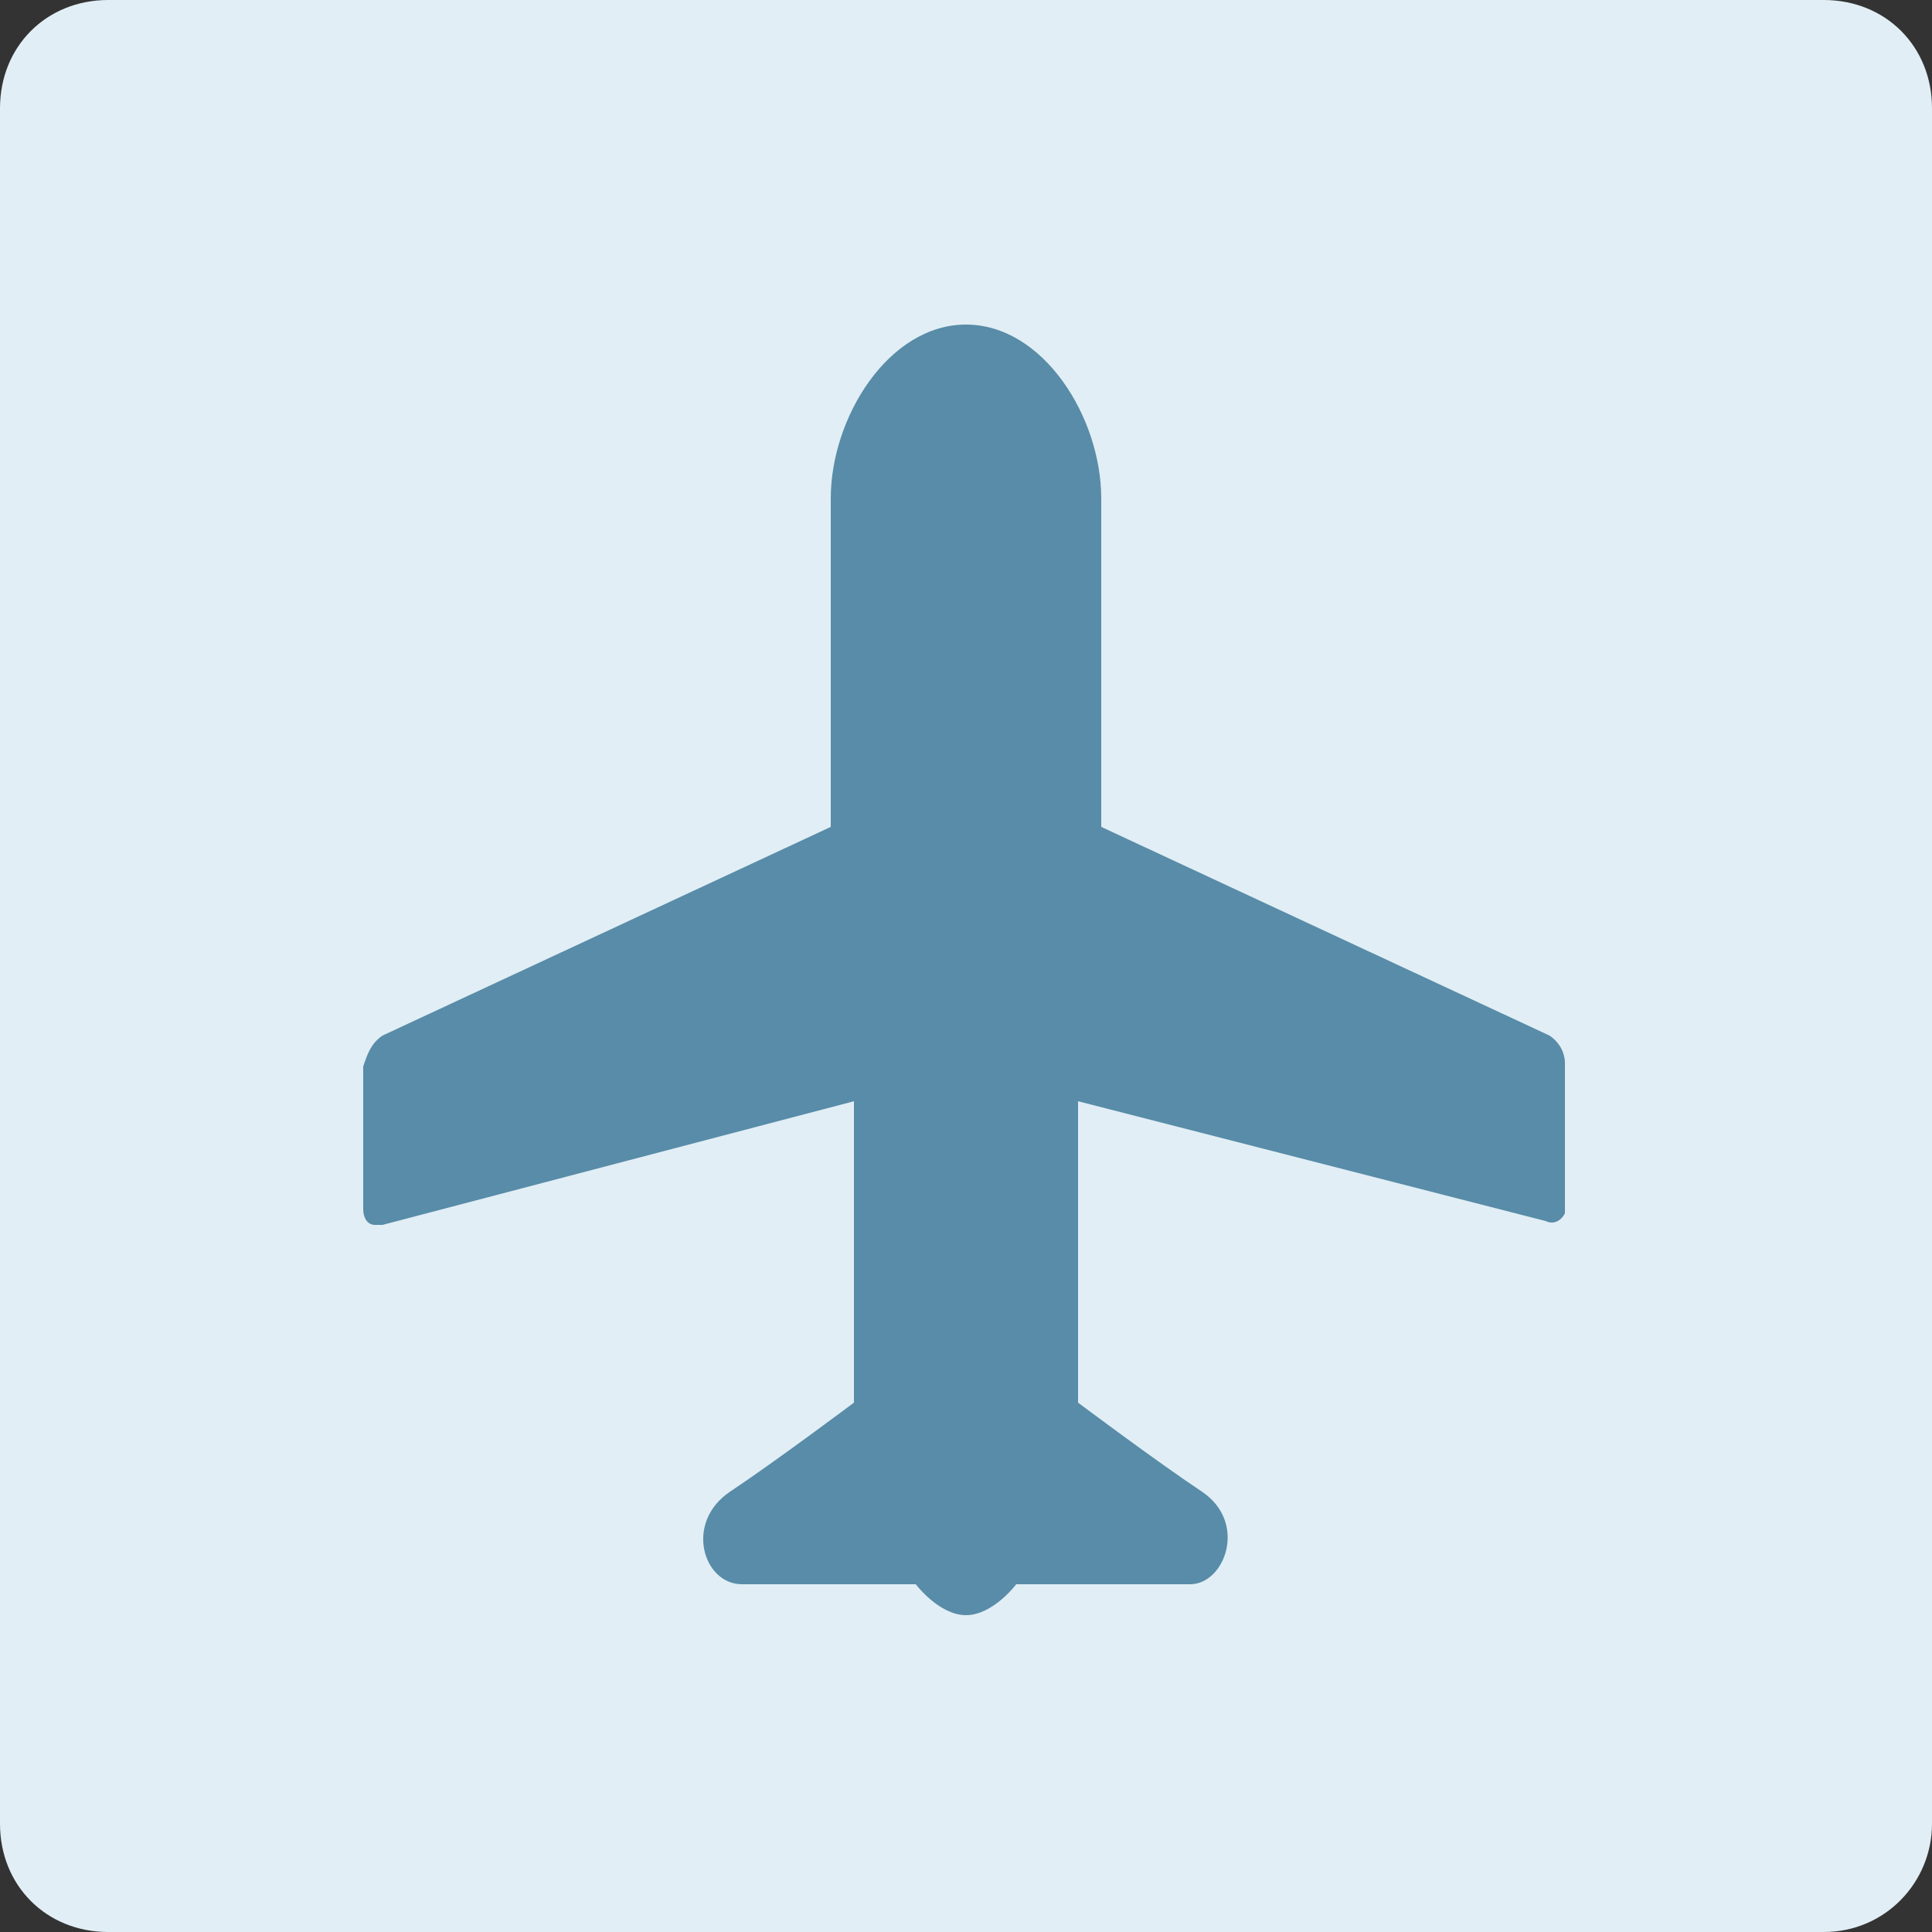
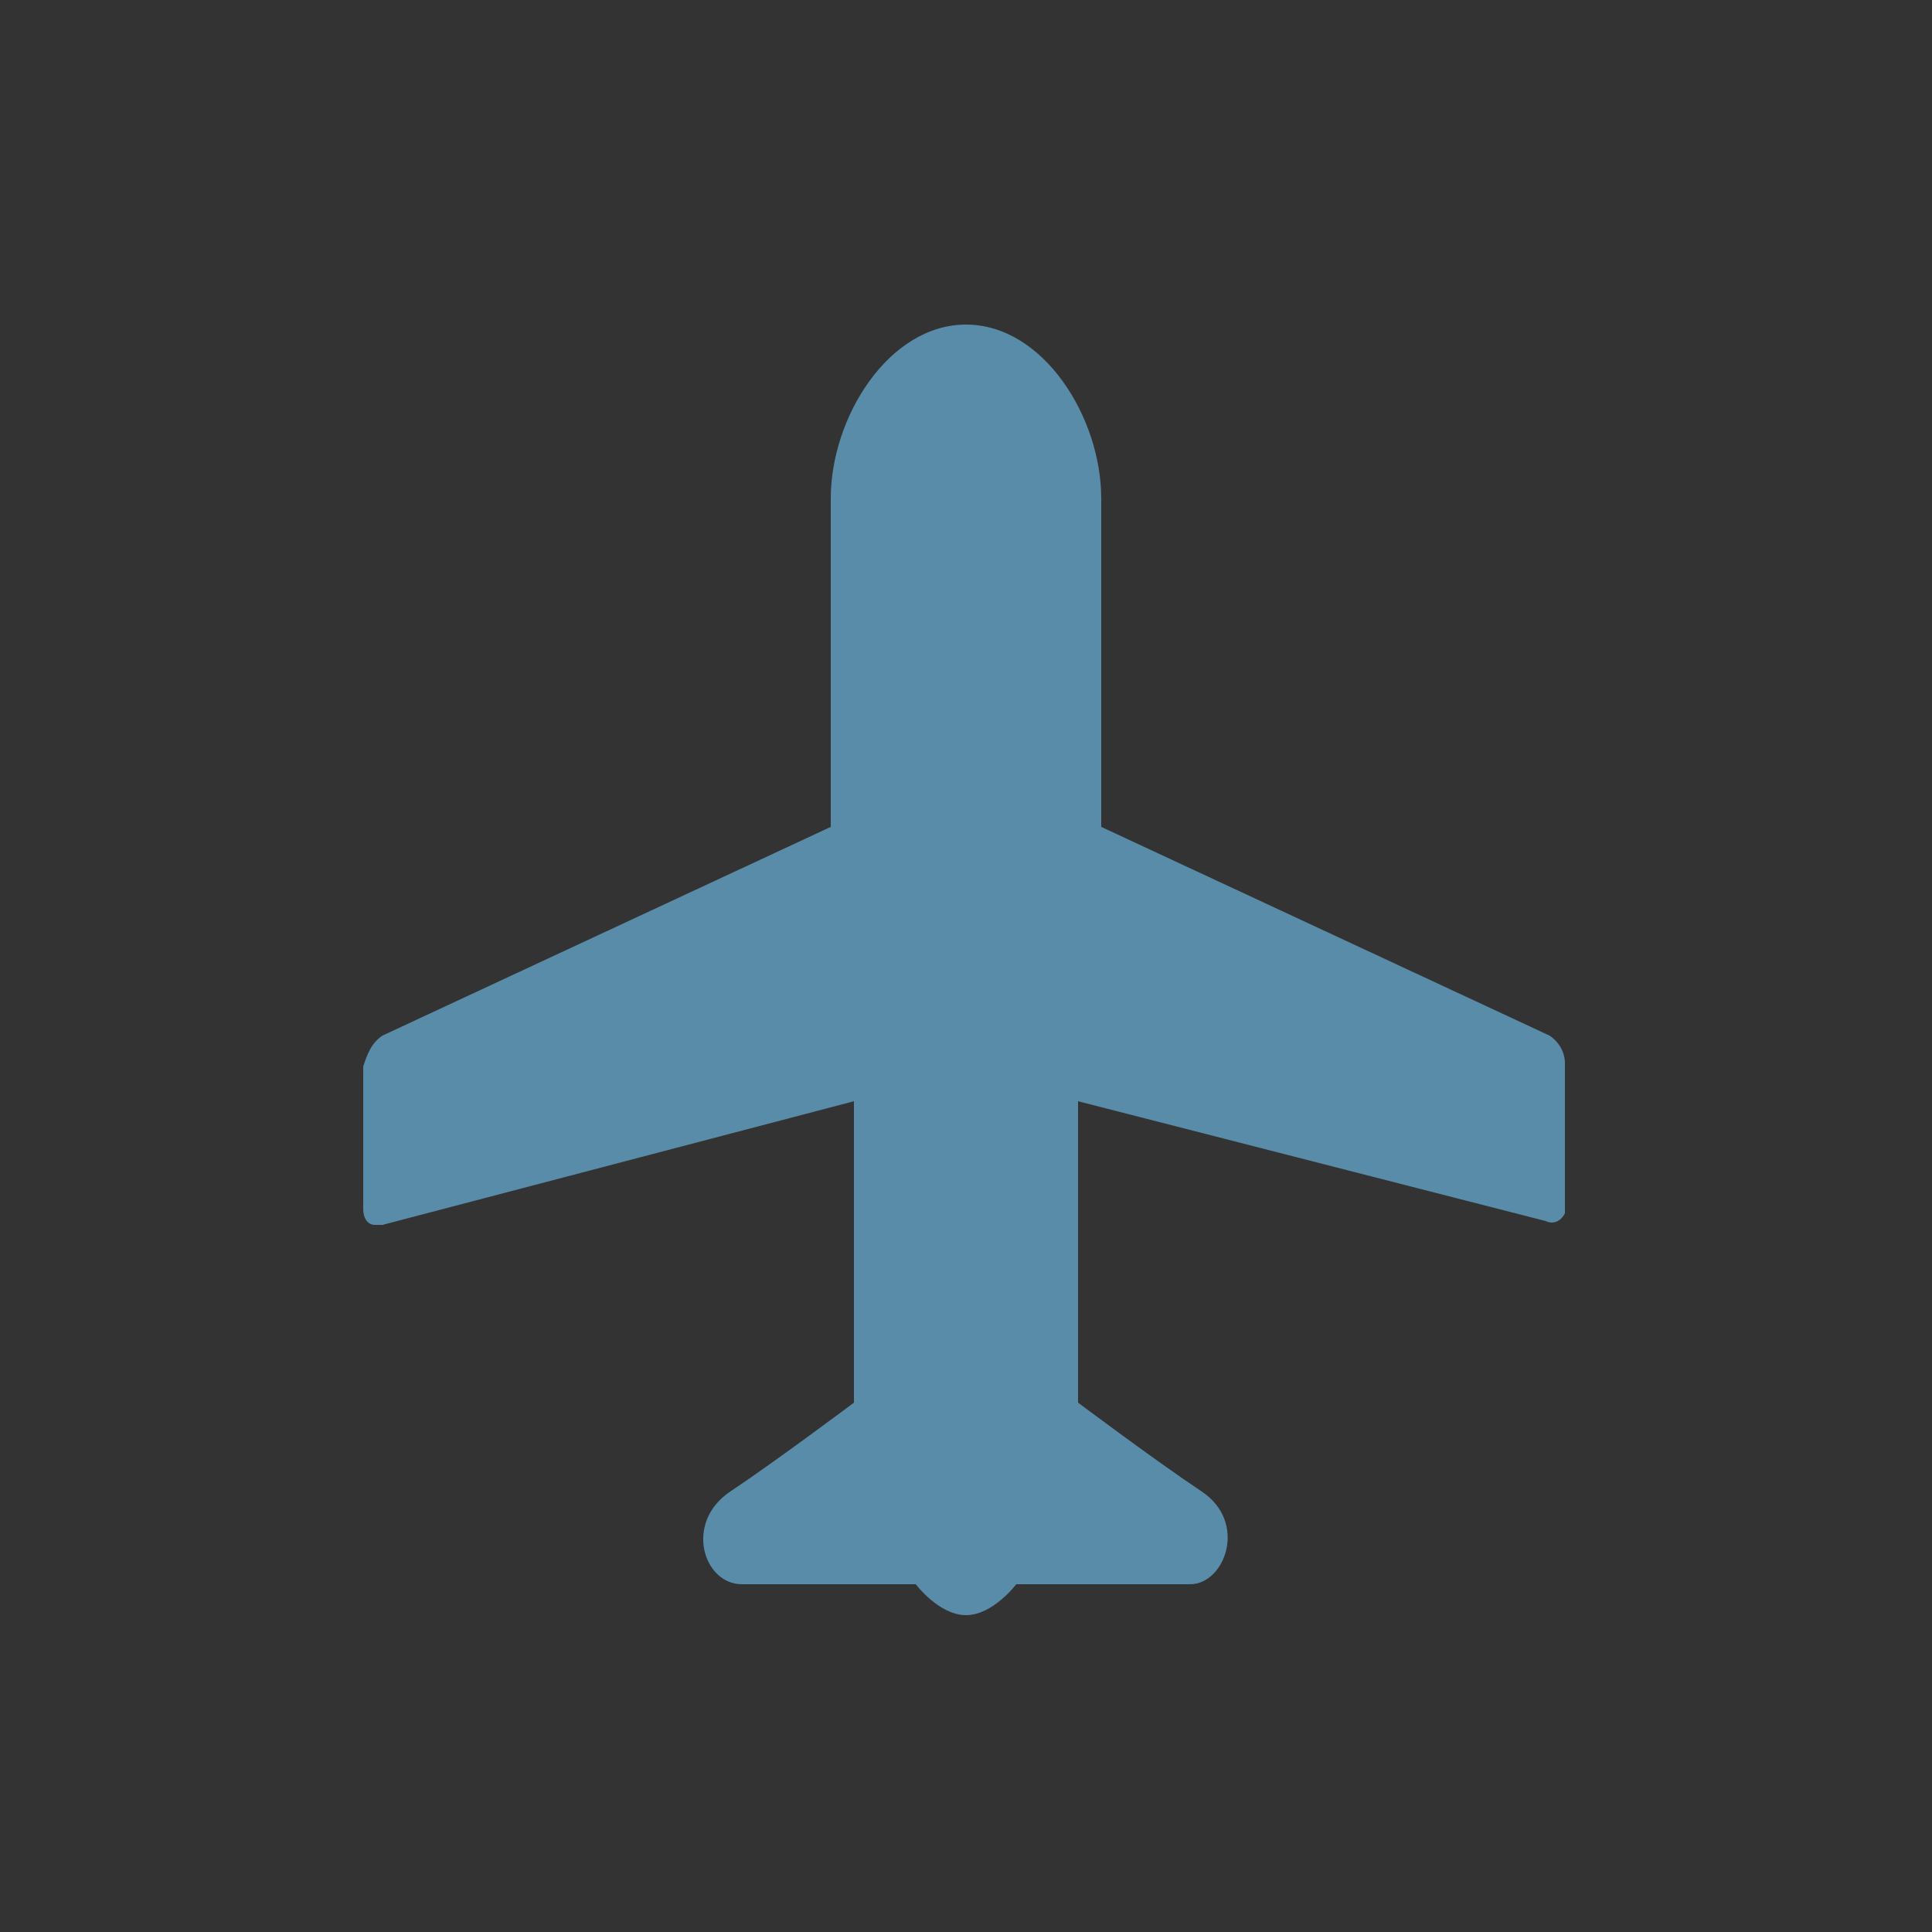
<svg xmlns="http://www.w3.org/2000/svg" version="1.1" id="レイヤー_1" x="0px" y="0px" viewBox="0 0 50 50" style="enable-background:new 0 0 50 50;" xml:space="preserve">
  <rect x="0" y="0" width="50" height="50" fill="#333333" stroke="none" />
  <style type="text/css">
	.st0{fill:#E1EEF5;}
	.st1{fill:#588CA8;}
</style>
-   <path class="st0" d="M2.8,0h44.4C48.8,0,50,1.2,50,2.8v44.4c0,1.5-1.2,2.8-2.8,2.8H2.8C1.2,50,0,48.8,0,47.2V2.8C0,1.2,1.2,0,2.8,0z  " />
  <title>アセット 10</title>
  <path class="st1" d="M40.1,26.8l-11.6-5.4v-8.5c0-2.1-1.5-4.5-3.5-4.5s-3.5,2.4-3.5,4.5v8.5L9.9,26.8c-0.3,0.2-0.4,0.5-0.5,0.8v3.7  c0,0.2,0.1,0.4,0.3,0.4c0.1,0,0.1,0,0.2,0l12.2-3.2v7.8c0,0-2,1.5-3.2,2.3s-0.7,2.4,0.3,2.4h4.5c0,0,0.6,0.8,1.3,0.8  s1.3-0.8,1.3-0.8h4.5c0.9,0,1.5-1.6,0.3-2.4s-3.2-2.3-3.2-2.3v-7.8L40,31.6c0.2,0.1,0.4,0,0.5-0.2c0-0.1,0-0.1,0-0.2v-3.7  C40.5,27.3,40.4,27,40.1,26.8z" />
</svg>